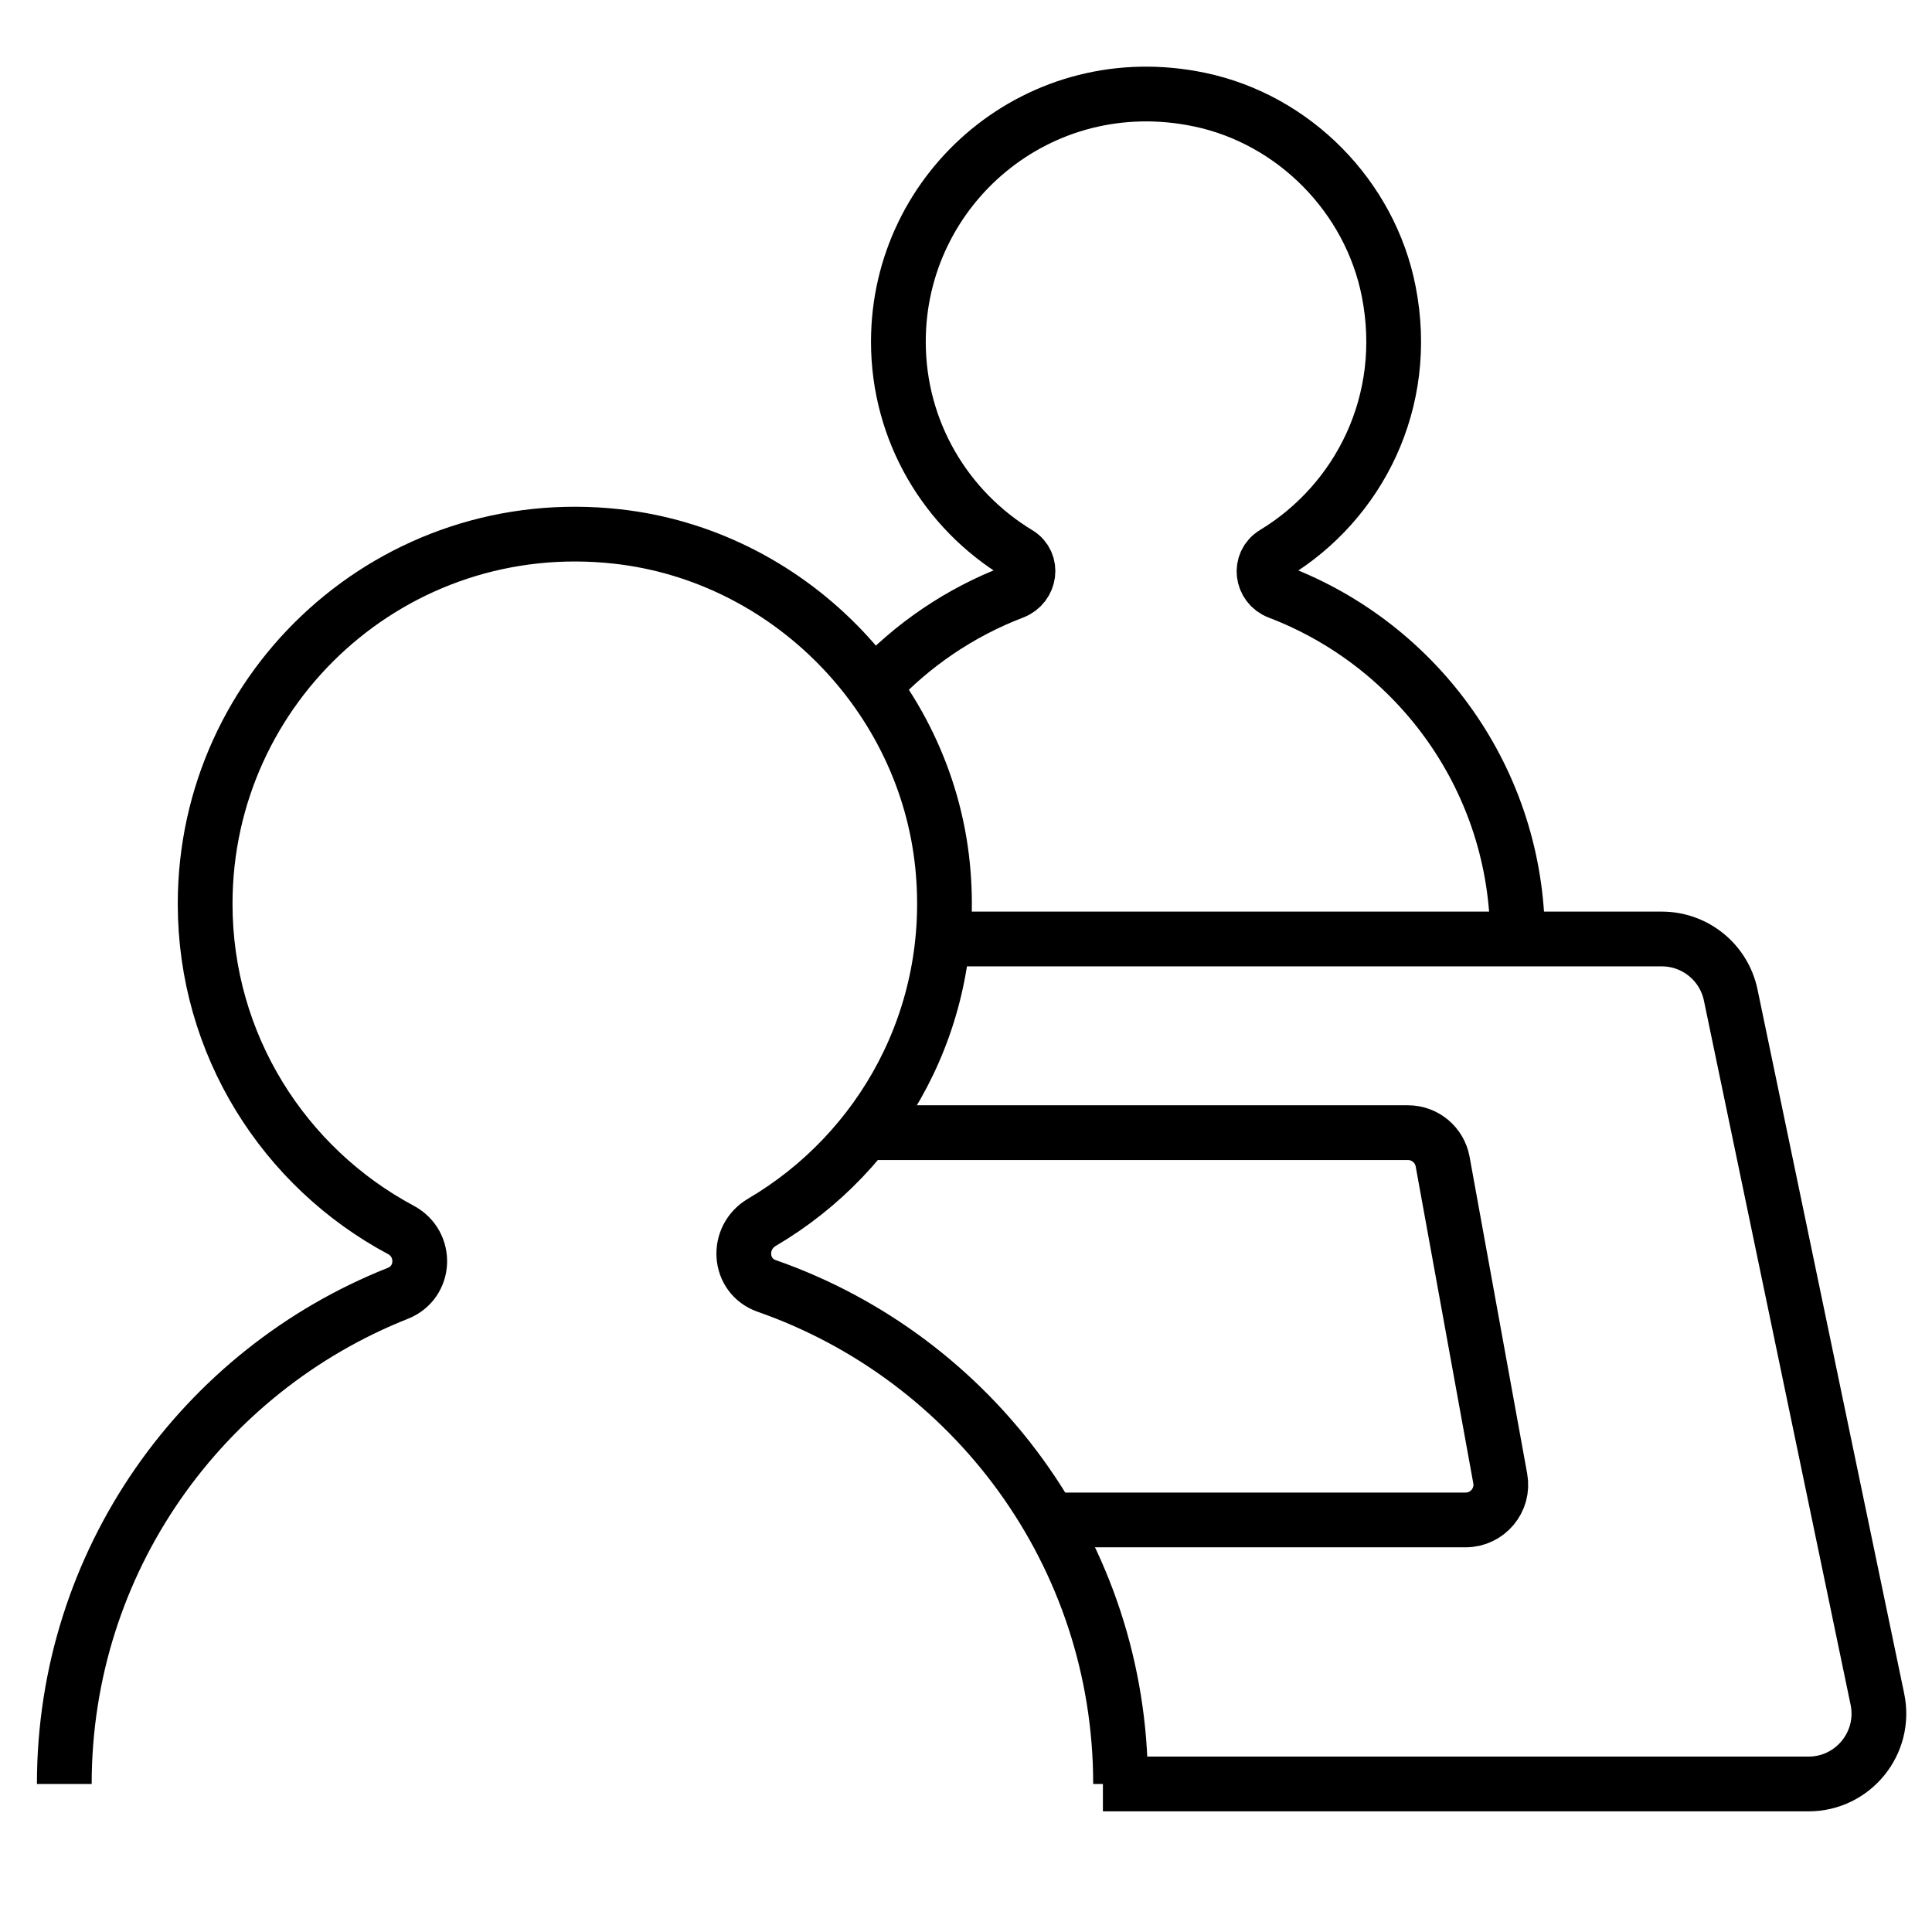
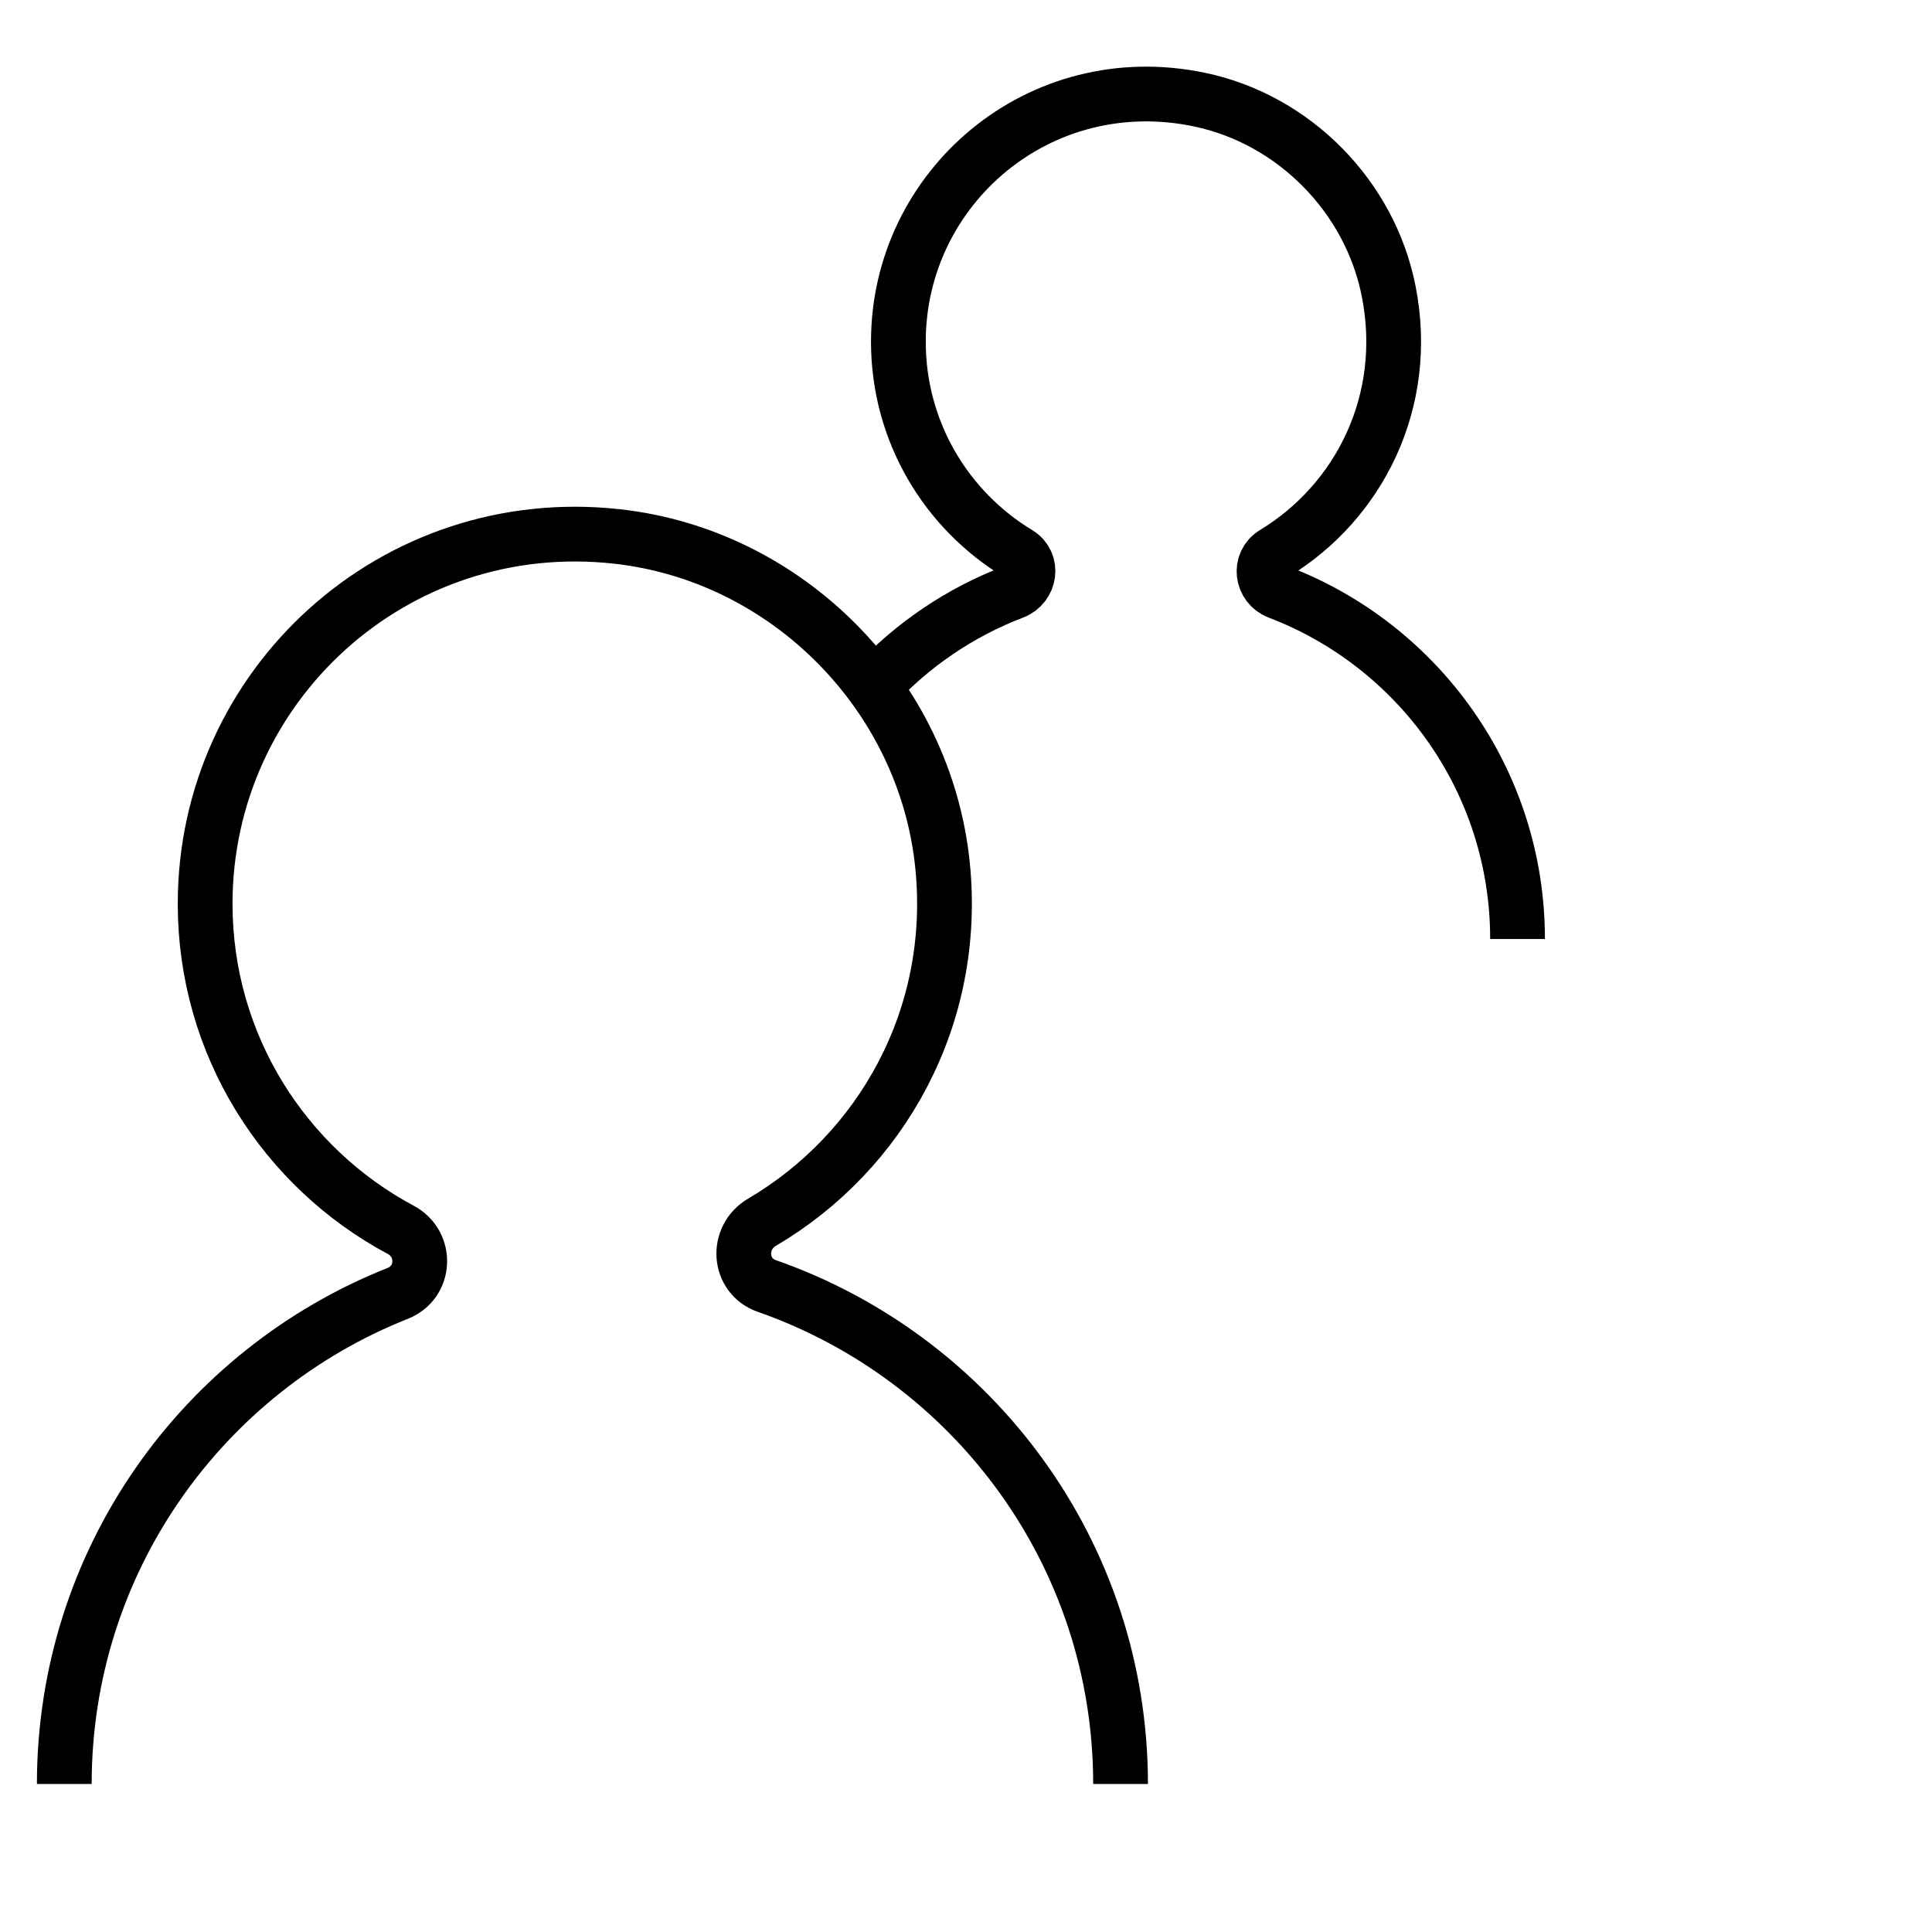
<svg xmlns="http://www.w3.org/2000/svg" version="1.1" id="레이어_1" x="0px" y="0px" width="50px" height="50px" viewBox="0 0 50 50" enable-background="new 0 0 50 50" xml:space="preserve">
  <g>
-     <path fill="none" stroke="#000000" stroke-width="1.417" d="M28.543,46.169h18.261c1.155,0,2.019-1.062,1.783-2.194l-3.796-18.223   c-0.175-0.845-0.921-1.451-1.783-1.451h-19.02" />
    <path fill="none" stroke="#000000" stroke-width="1.417" stroke-miterlimit="10" d="M39.274,24.301   c0-4.101-2.569-7.599-6.186-8.979c-0.44-0.168-0.514-0.755-0.111-1c2.191-1.328,3.525-3.928,2.963-6.779   c-0.481-2.455-2.449-4.454-4.898-4.965c-4.143-0.866-7.792,2.273-7.792,6.265c0,2.327,1.242,4.361,3.098,5.483   c0.398,0.24,0.313,0.828-0.121,0.994c-1.385,0.529-2.616,1.369-3.607,2.436" />
    <path fill="none" stroke="#000000" stroke-width="1.417" stroke-miterlimit="10" d="M29,46.169c0-5.965-3.826-11.024-9.156-12.888   c-0.74-0.259-0.799-1.254-0.123-1.65c3.086-1.814,5.065-5.305,4.673-9.225c-0.442-4.417-4.011-8.032-8.422-8.522   c-5.774-0.642-10.663,3.861-10.663,9.506c0,3.654,2.05,6.827,5.062,8.438c0.686,0.365,0.648,1.355-0.074,1.643   C5.241,35.475,1.664,40.4,1.664,46.169" />
-     <path fill="none" stroke="#000000" stroke-width="1.417" d="M22.165,29.313h14.273c0.441,0,0.818,0.316,0.897,0.748l1.491,8.202   c0.102,0.559-0.329,1.073-0.897,1.073H27.177" />
  </g>
</svg>